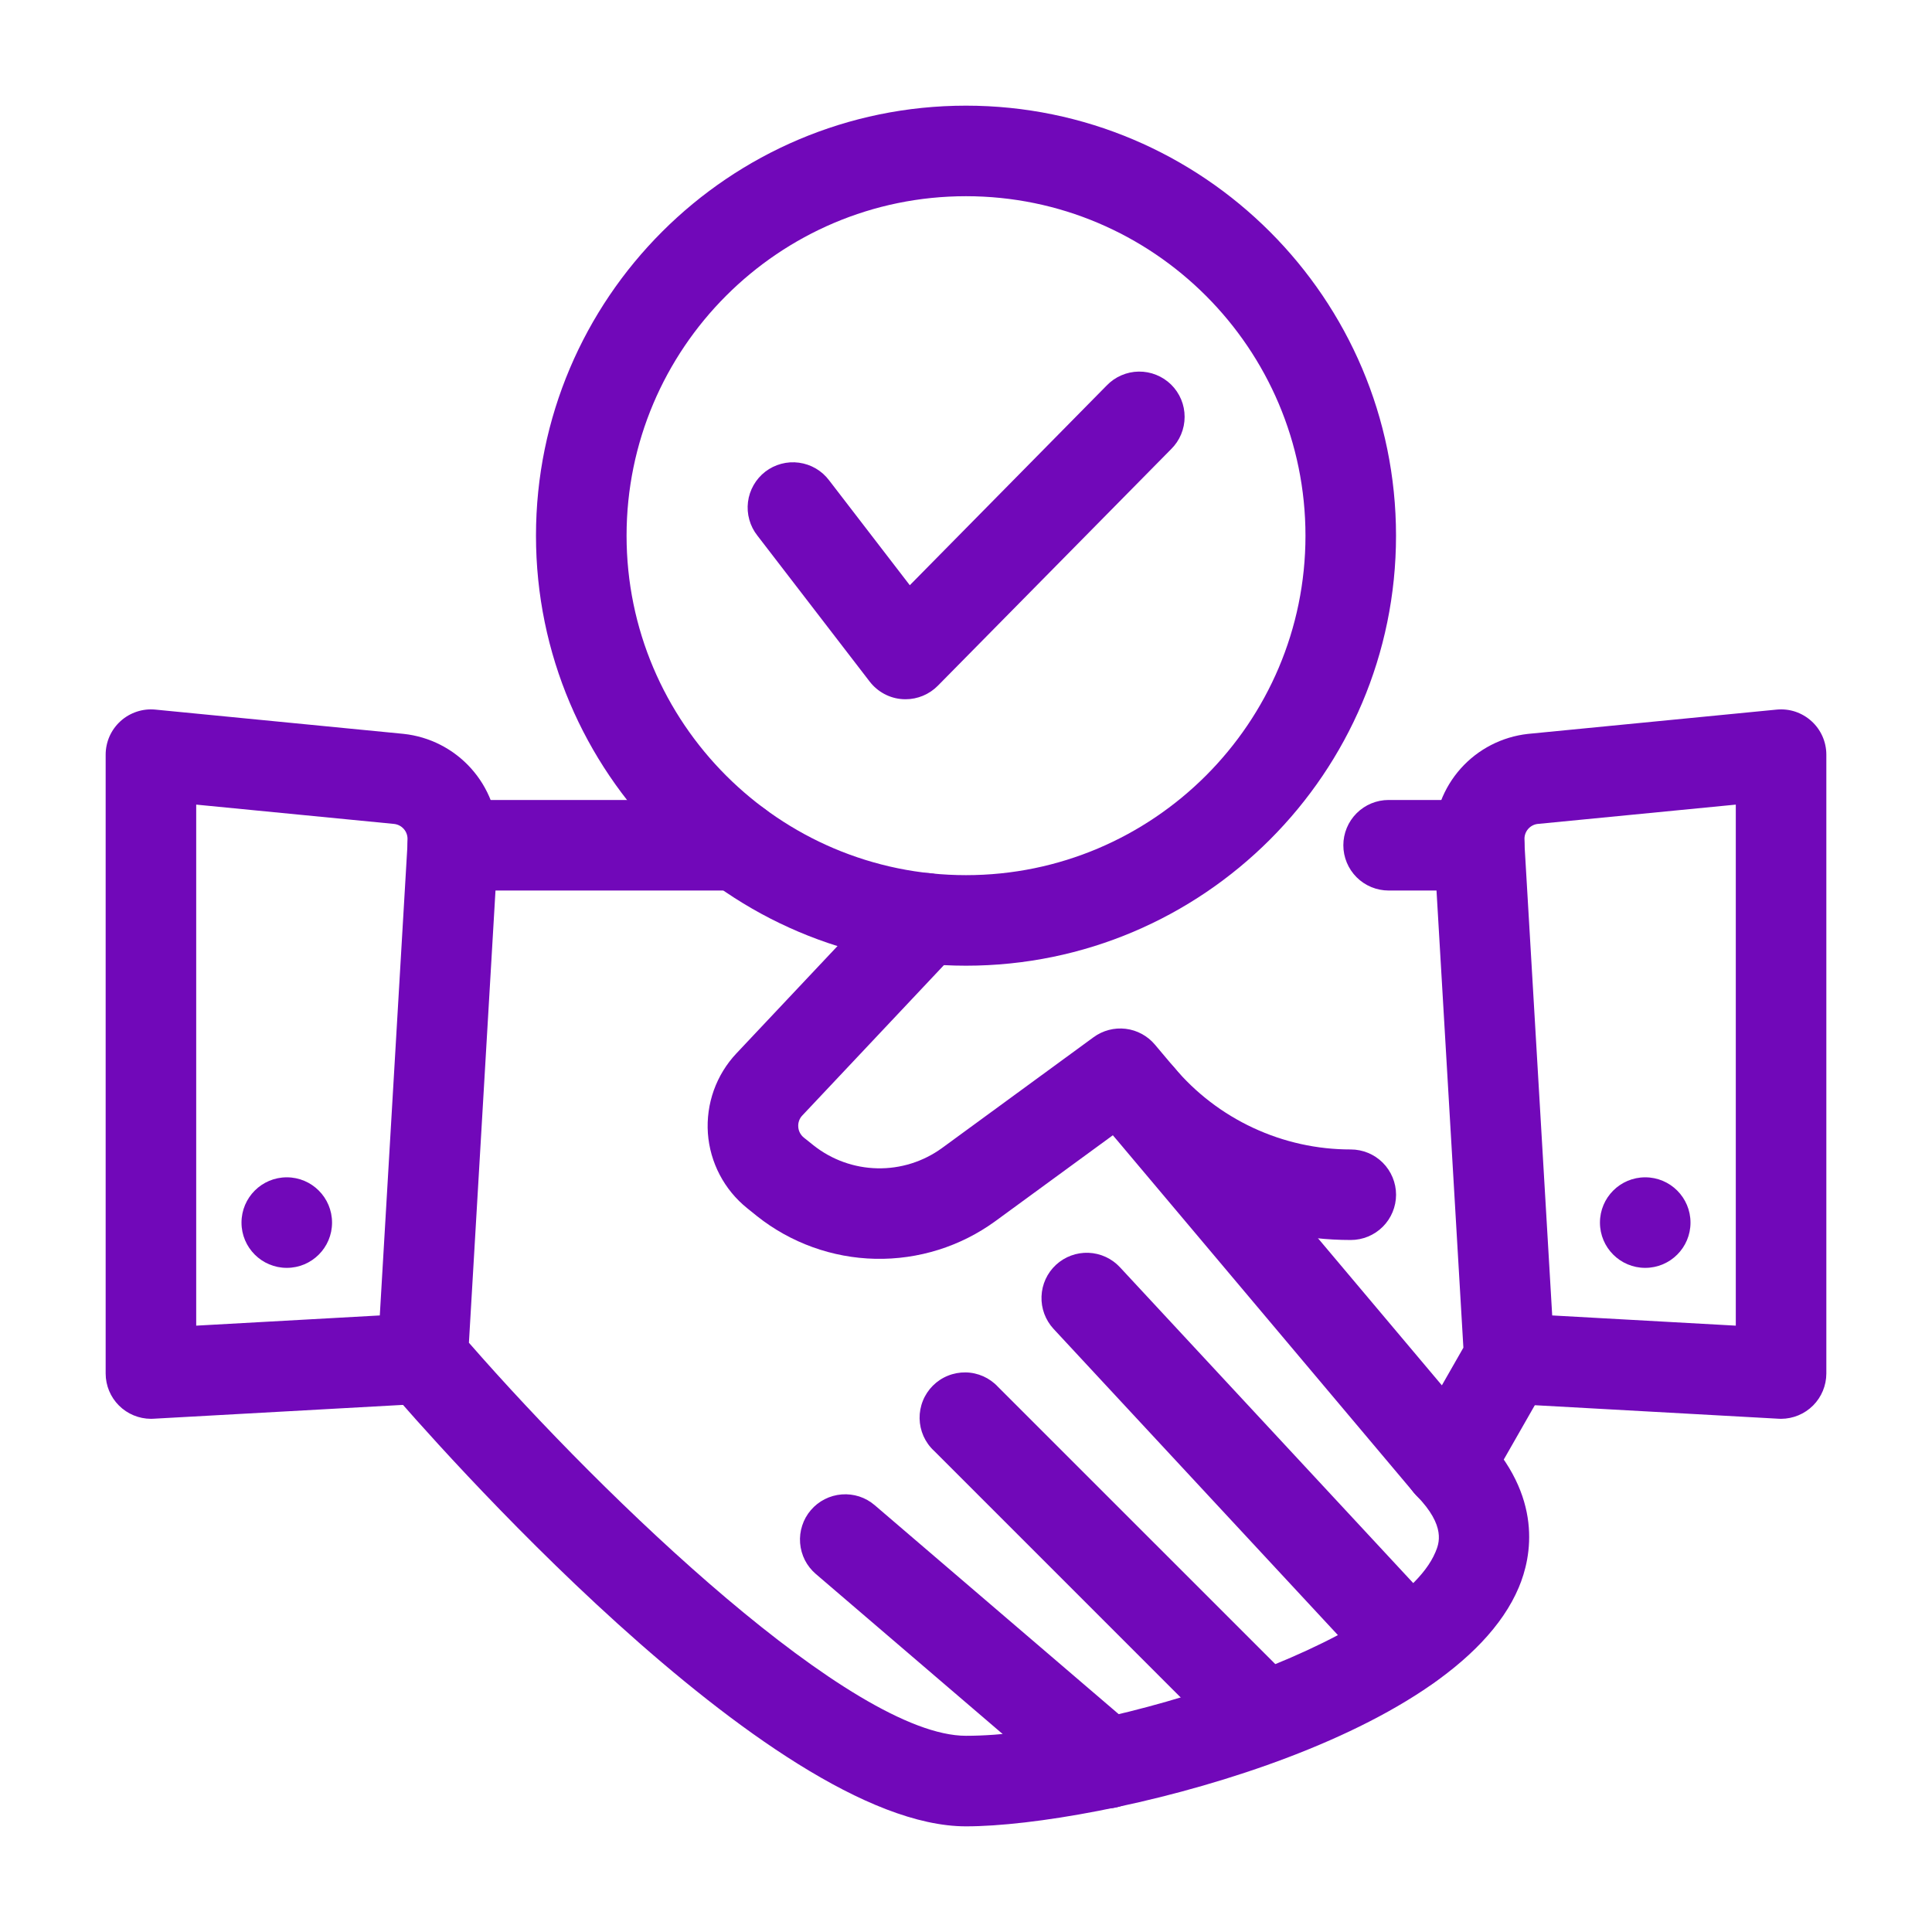
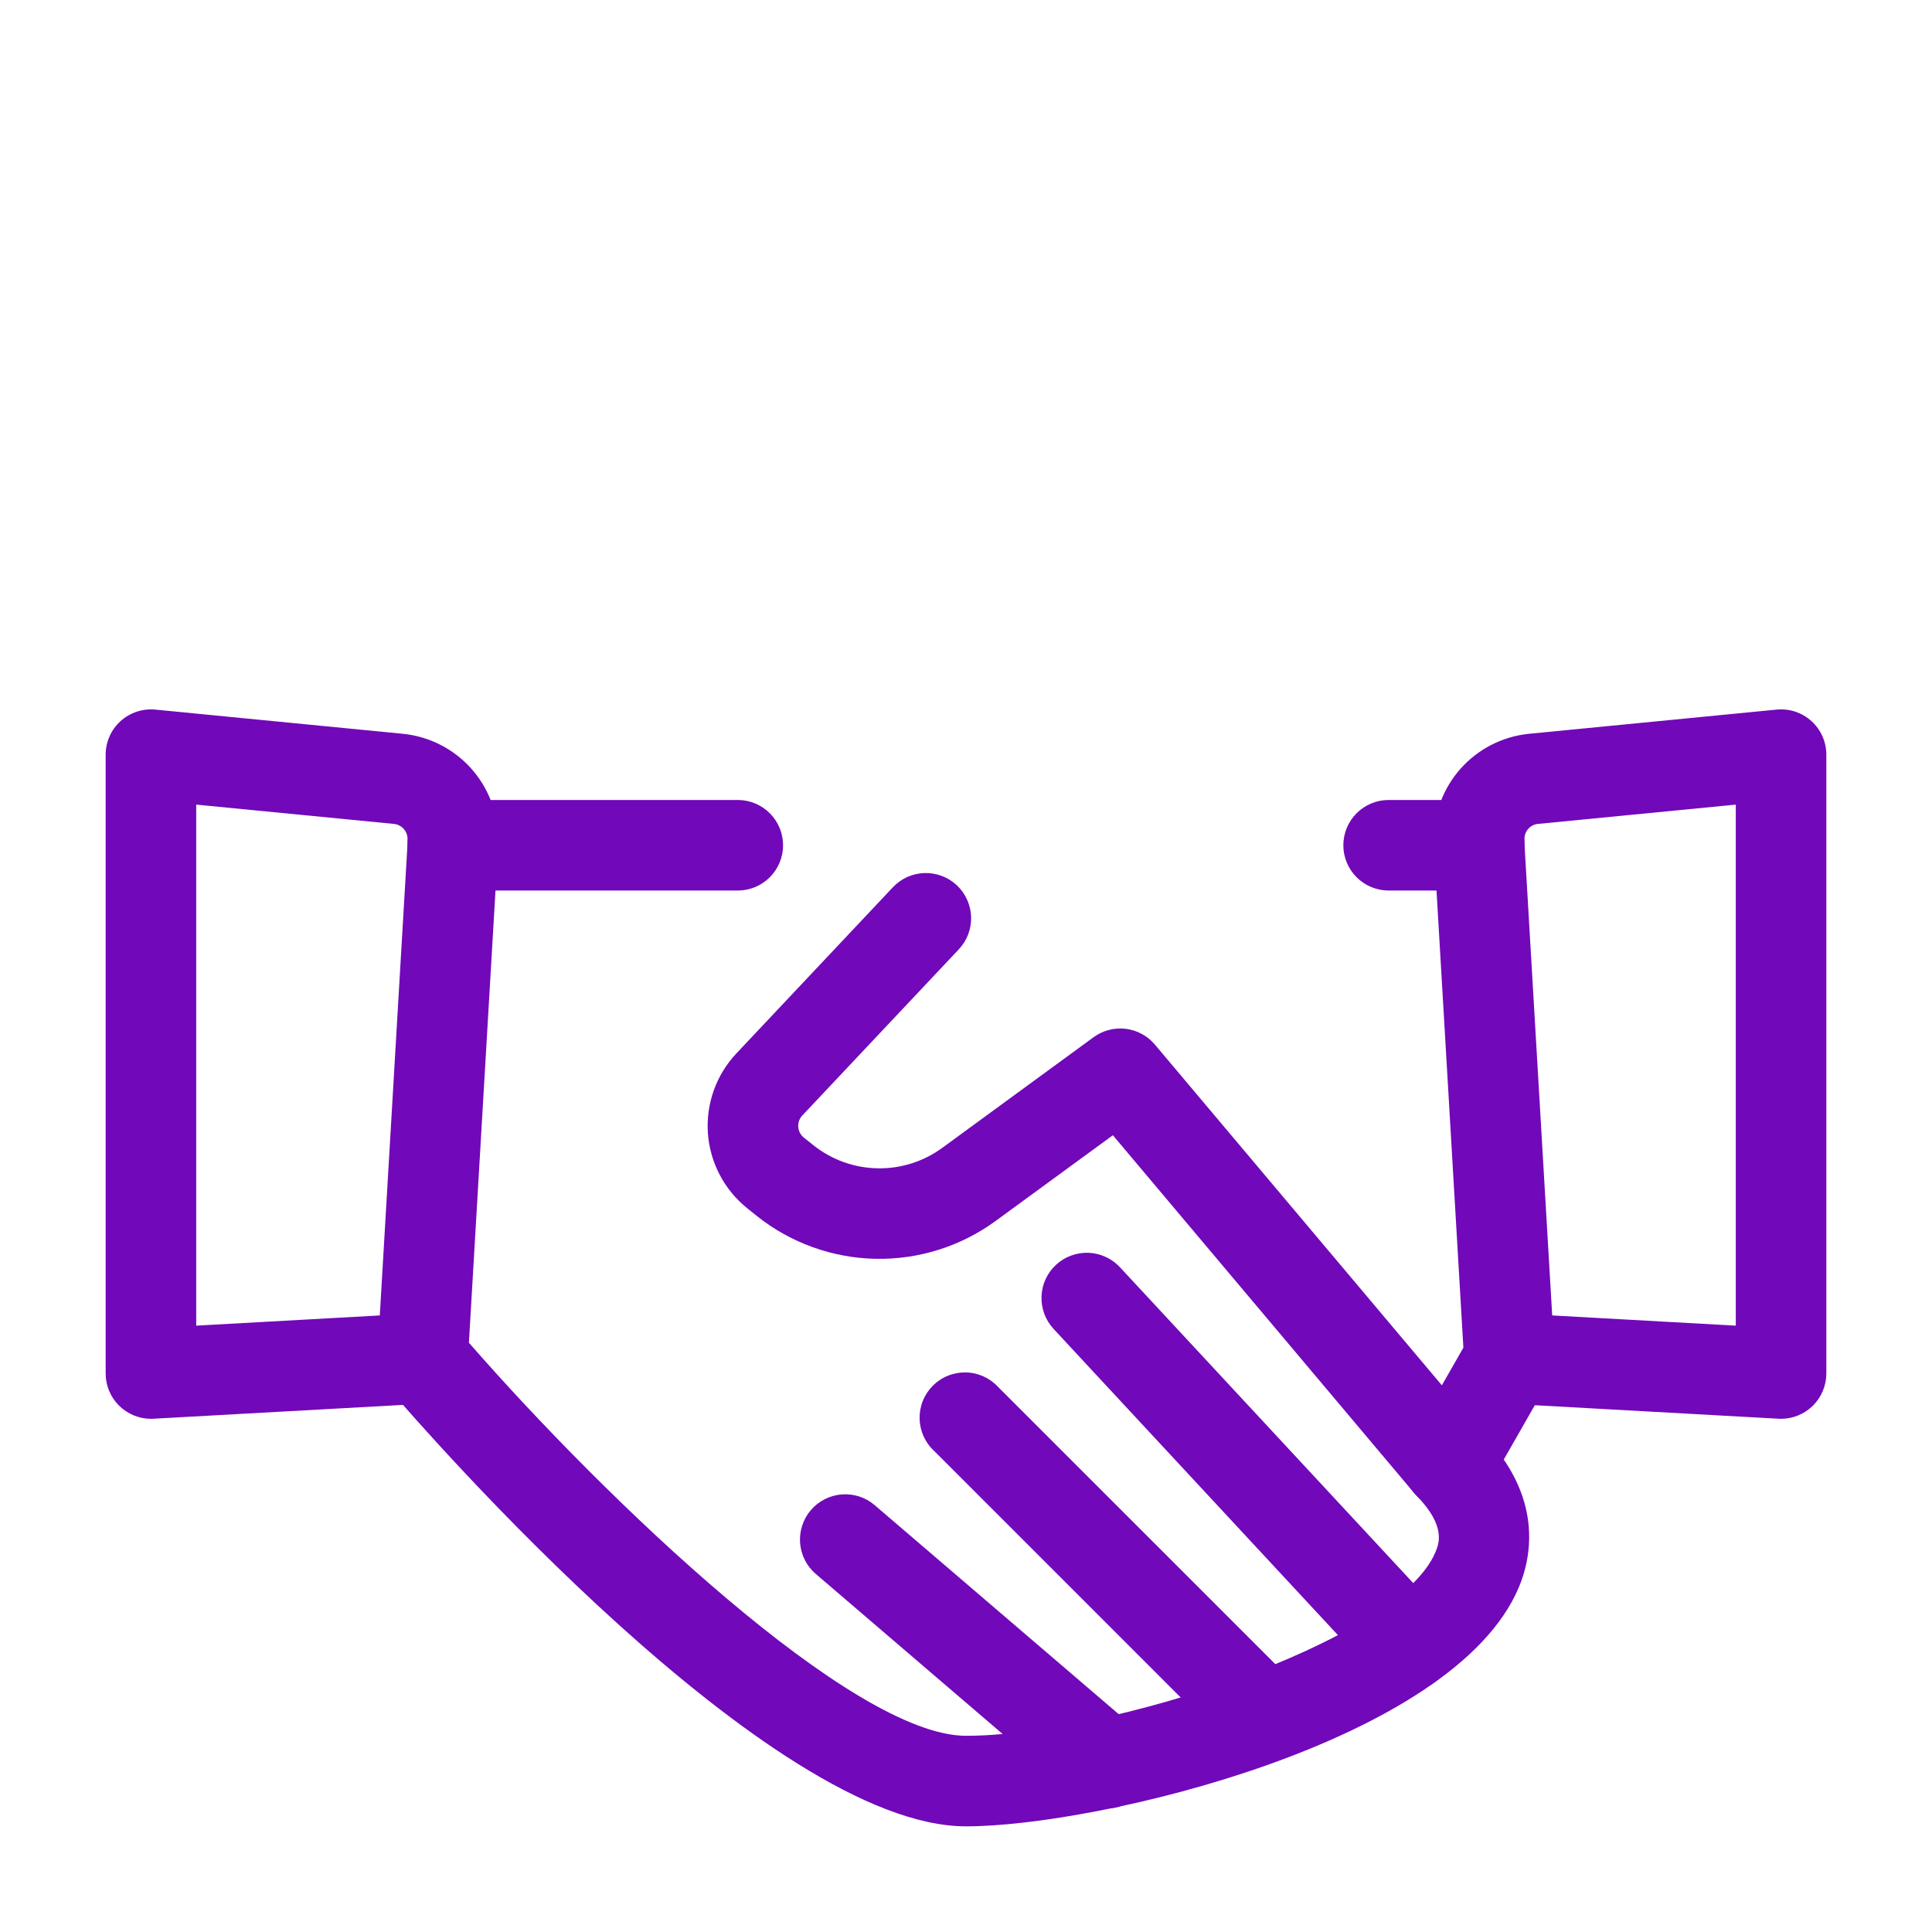
<svg xmlns="http://www.w3.org/2000/svg" width="45" height="45" viewBox="0 0 45 45" fill="none">
  <path d="M22.5 42.539C17.928 42.539 9.939 33.372 9.043 32.328C8.865 32.12 8.774 31.852 8.791 31.579L9.494 19.626C9.51 19.357 9.628 19.105 9.823 18.92C10.019 18.736 10.278 18.633 10.547 18.633H17.184C17.464 18.633 17.732 18.744 17.93 18.942C18.128 19.14 18.239 19.408 18.239 19.688C18.239 19.967 18.128 20.235 17.93 20.433C17.732 20.631 17.464 20.742 17.184 20.742H11.541L10.922 31.275C14.126 34.945 19.86 40.43 22.5 40.43C25.774 40.43 32.54 38.275 33.433 36.155C33.516 35.958 33.688 35.548 32.995 34.838C32.897 34.74 32.818 34.623 32.765 34.493C32.712 34.364 32.685 34.226 32.686 34.086C32.687 33.947 32.715 33.809 32.77 33.68C32.824 33.551 32.904 33.435 33.004 33.337C33.103 33.24 33.222 33.163 33.351 33.112C33.481 33.06 33.62 33.035 33.76 33.037C33.899 33.04 34.037 33.07 34.165 33.126C34.293 33.182 34.408 33.264 34.504 33.365C35.959 34.853 35.675 36.264 35.376 36.973C33.854 40.589 25.557 42.539 22.5 42.539Z" fill="#7108B9" />
  <path d="M32.815 39.368C32.532 39.368 32.249 39.255 32.041 39.031L24.539 30.952C24.349 30.746 24.248 30.474 24.259 30.195C24.269 29.915 24.39 29.651 24.595 29.461C24.8 29.271 25.073 29.17 25.352 29.18C25.632 29.191 25.896 29.312 26.086 29.517L33.588 37.596C33.728 37.747 33.821 37.934 33.855 38.137C33.889 38.339 33.864 38.547 33.782 38.735C33.7 38.923 33.564 39.083 33.393 39.196C33.221 39.308 33.02 39.368 32.815 39.368ZM29.454 41.056C29.184 41.056 28.914 40.952 28.709 40.746L21.755 33.792C21.651 33.696 21.568 33.579 21.51 33.45C21.453 33.321 21.422 33.181 21.419 33.039C21.417 32.898 21.443 32.757 21.496 32.626C21.549 32.494 21.628 32.375 21.728 32.275C21.828 32.175 21.947 32.096 22.079 32.043C22.21 31.99 22.351 31.964 22.492 31.966C22.634 31.968 22.774 32 22.903 32.057C23.032 32.115 23.149 32.198 23.245 32.302L30.199 39.255C30.346 39.403 30.447 39.591 30.488 39.795C30.528 40 30.507 40.212 30.427 40.404C30.348 40.597 30.213 40.761 30.039 40.877C29.866 40.993 29.662 41.055 29.454 41.056ZM25.77 42.124C25.527 42.124 25.282 42.041 25.084 41.871L19.002 36.661C18.897 36.571 18.81 36.461 18.747 36.338C18.685 36.214 18.647 36.08 18.636 35.941C18.625 35.803 18.642 35.664 18.685 35.533C18.727 35.401 18.796 35.279 18.886 35.174C19.068 34.961 19.327 34.83 19.605 34.808C19.744 34.797 19.882 34.814 20.014 34.856C20.146 34.899 20.268 34.968 20.373 35.058L26.456 40.268C26.62 40.408 26.737 40.595 26.791 40.804C26.845 41.013 26.834 41.233 26.759 41.436C26.685 41.638 26.549 41.812 26.372 41.935C26.195 42.059 25.985 42.124 25.769 42.124H25.77ZM41.484 33.047C41.465 33.047 41.446 33.046 41.426 33.045L35.098 32.694C34.96 32.686 34.824 32.651 34.699 32.592C34.574 32.532 34.462 32.447 34.37 32.344C34.278 32.241 34.207 32.121 34.161 31.99C34.115 31.859 34.095 31.721 34.103 31.582C34.136 31.002 34.615 30.566 35.215 30.587L40.43 30.877V18.741L35.807 19.192C35.723 19.204 35.647 19.246 35.592 19.31C35.537 19.374 35.507 19.456 35.508 19.54V19.688C35.508 19.967 35.397 20.235 35.199 20.433C35.001 20.631 34.733 20.742 34.453 20.742C34.173 20.742 33.905 20.631 33.707 20.433C33.51 20.235 33.398 19.967 33.398 19.688V19.54C33.398 18.934 33.621 18.35 34.025 17.898C34.429 17.447 34.986 17.161 35.588 17.094L41.382 16.528C41.528 16.514 41.676 16.53 41.816 16.576C41.956 16.623 42.084 16.698 42.193 16.797C42.302 16.895 42.389 17.016 42.449 17.151C42.508 17.285 42.539 17.431 42.539 17.578V31.992C42.538 32.272 42.427 32.54 42.23 32.737C42.032 32.935 41.764 33.046 41.484 33.047ZM3.516 33.047C3.236 33.046 2.968 32.935 2.77 32.737C2.573 32.54 2.461 32.272 2.461 31.992V17.578C2.461 17.431 2.492 17.285 2.551 17.151C2.611 17.016 2.698 16.896 2.807 16.797C2.916 16.698 3.045 16.623 3.184 16.577C3.324 16.53 3.472 16.514 3.618 16.528L9.398 17.093C10.003 17.157 10.562 17.442 10.969 17.894C11.376 18.346 11.601 18.932 11.602 19.54V19.688C11.602 19.967 11.49 20.235 11.293 20.433C11.095 20.631 10.827 20.742 10.547 20.742C10.267 20.742 9.999 20.631 9.801 20.433C9.603 20.235 9.492 19.967 9.492 19.688V19.54C9.492 19.453 9.461 19.37 9.403 19.306C9.345 19.241 9.266 19.201 9.18 19.191L4.57 18.741V30.877L9.785 30.587C10.375 30.566 10.864 31.002 10.897 31.582C10.905 31.721 10.885 31.859 10.839 31.99C10.793 32.121 10.722 32.241 10.63 32.344C10.537 32.447 10.426 32.532 10.301 32.592C10.176 32.651 10.04 32.686 9.902 32.694L3.574 33.045C3.555 33.046 3.535 33.047 3.516 33.047Z" fill="#7108B9" />
  <path d="M33.75 35.156C33.441 35.156 33.145 35.02 32.943 34.781L25.921 26.442L23.185 28.442C22.374 29.033 21.392 29.341 20.388 29.32C19.385 29.299 18.416 28.949 17.631 28.325L17.404 28.142C17.139 27.929 16.921 27.664 16.764 27.364C16.606 27.063 16.512 26.733 16.488 26.395C16.465 26.056 16.512 25.715 16.626 25.395C16.741 25.075 16.92 24.782 17.153 24.535L20.797 20.666C20.892 20.565 21.006 20.484 21.132 20.427C21.258 20.371 21.395 20.339 21.533 20.335C21.671 20.331 21.809 20.354 21.939 20.403C22.068 20.452 22.187 20.526 22.288 20.621C22.388 20.716 22.47 20.83 22.526 20.956C22.583 21.083 22.615 21.219 22.619 21.357C22.623 21.496 22.6 21.634 22.551 21.763C22.502 21.892 22.427 22.011 22.332 22.112L18.688 25.981C18.654 26.016 18.628 26.058 18.612 26.104C18.596 26.15 18.589 26.198 18.593 26.247C18.596 26.295 18.609 26.343 18.632 26.386C18.654 26.428 18.685 26.466 18.723 26.497L18.948 26.677C19.372 27.013 19.893 27.201 20.434 27.212C20.974 27.224 21.503 27.058 21.94 26.741L25.471 24.159C25.687 24.001 25.954 23.931 26.22 23.963C26.485 23.995 26.728 24.127 26.9 24.331L33.584 32.267L34.085 31.39L33.459 20.742H32.344C32.064 20.742 31.796 20.631 31.598 20.433C31.4 20.235 31.289 19.967 31.289 19.688C31.289 19.408 31.4 19.14 31.598 18.942C31.796 18.744 32.064 18.633 32.344 18.633H34.453C34.722 18.633 34.981 18.736 35.176 18.92C35.372 19.105 35.49 19.357 35.506 19.626L36.209 31.579C36.221 31.783 36.173 31.987 36.072 32.164L34.666 34.625C34.574 34.786 34.44 34.92 34.279 35.014C34.118 35.107 33.936 35.156 33.75 35.156Z" fill="#7108B9" />
-   <path d="M31.462 28.882C29.247 28.882 27.158 27.91 25.731 26.217C25.55 26.003 25.462 25.727 25.486 25.448C25.51 25.169 25.643 24.911 25.857 24.73C26.071 24.55 26.348 24.462 26.627 24.486C26.906 24.51 27.164 24.643 27.344 24.857C27.849 25.458 28.479 25.94 29.191 26.271C29.902 26.602 30.677 26.774 31.462 26.773C31.741 26.773 32.01 26.884 32.208 27.082C32.405 27.28 32.517 27.548 32.517 27.828C32.517 28.107 32.405 28.376 32.208 28.573C32.01 28.771 31.741 28.882 31.462 28.882Z" fill="#7108B9" />
-   <path d="M6.68 29.531C7.262 29.531 7.734 29.059 7.734 28.477C7.734 27.894 7.262 27.422 6.68 27.422C6.097 27.422 5.625 27.894 5.625 28.477C5.625 29.059 6.097 29.531 6.68 29.531Z" fill="#7108B9" />
-   <path d="M38.32 29.531C38.903 29.531 39.375 29.059 39.375 28.477C39.375 27.894 38.903 27.422 38.32 27.422C37.738 27.422 37.266 27.894 37.266 28.477C37.266 29.059 37.738 29.531 38.32 29.531Z" fill="#7108B9" />
-   <path d="M22.5 22.493C16.978 22.493 12.484 18 12.484 12.477C12.484 6.954 16.977 2.461 22.5 2.461C28.023 2.461 32.516 6.954 32.516 12.477C32.516 18 28.023 22.493 22.5 22.493ZM22.5 4.57C18.141 4.57 14.594 8.118 14.594 12.477C14.594 16.836 18.141 20.384 22.5 20.384C26.86 20.384 30.407 16.837 30.407 12.478C30.407 8.118 26.86 4.57 22.5 4.57Z" fill="#7108B9" />
-   <path d="M21.092 16.287C21.071 16.287 21.049 16.287 21.027 16.285C20.877 16.276 20.731 16.235 20.598 16.164C20.465 16.093 20.349 15.995 20.257 15.876L17.64 12.474C17.554 12.365 17.49 12.239 17.453 12.105C17.415 11.97 17.405 11.83 17.422 11.692C17.439 11.553 17.484 11.42 17.553 11.299C17.622 11.178 17.715 11.071 17.825 10.986C17.936 10.901 18.062 10.839 18.197 10.803C18.331 10.767 18.472 10.758 18.61 10.777C18.748 10.796 18.881 10.841 19.002 10.912C19.122 10.982 19.227 11.076 19.311 11.187L21.191 13.631L25.775 8.981C25.872 8.88 25.987 8.799 26.116 8.743C26.244 8.687 26.382 8.657 26.522 8.655C26.662 8.653 26.801 8.679 26.93 8.731C27.06 8.783 27.178 8.86 27.278 8.958C27.378 9.057 27.457 9.174 27.511 9.303C27.565 9.432 27.592 9.57 27.592 9.71C27.592 9.85 27.564 9.989 27.51 10.118C27.456 10.247 27.377 10.364 27.277 10.462L21.843 15.973C21.745 16.072 21.628 16.151 21.499 16.205C21.37 16.259 21.232 16.287 21.092 16.287Z" fill="#7108B9" />
</svg>